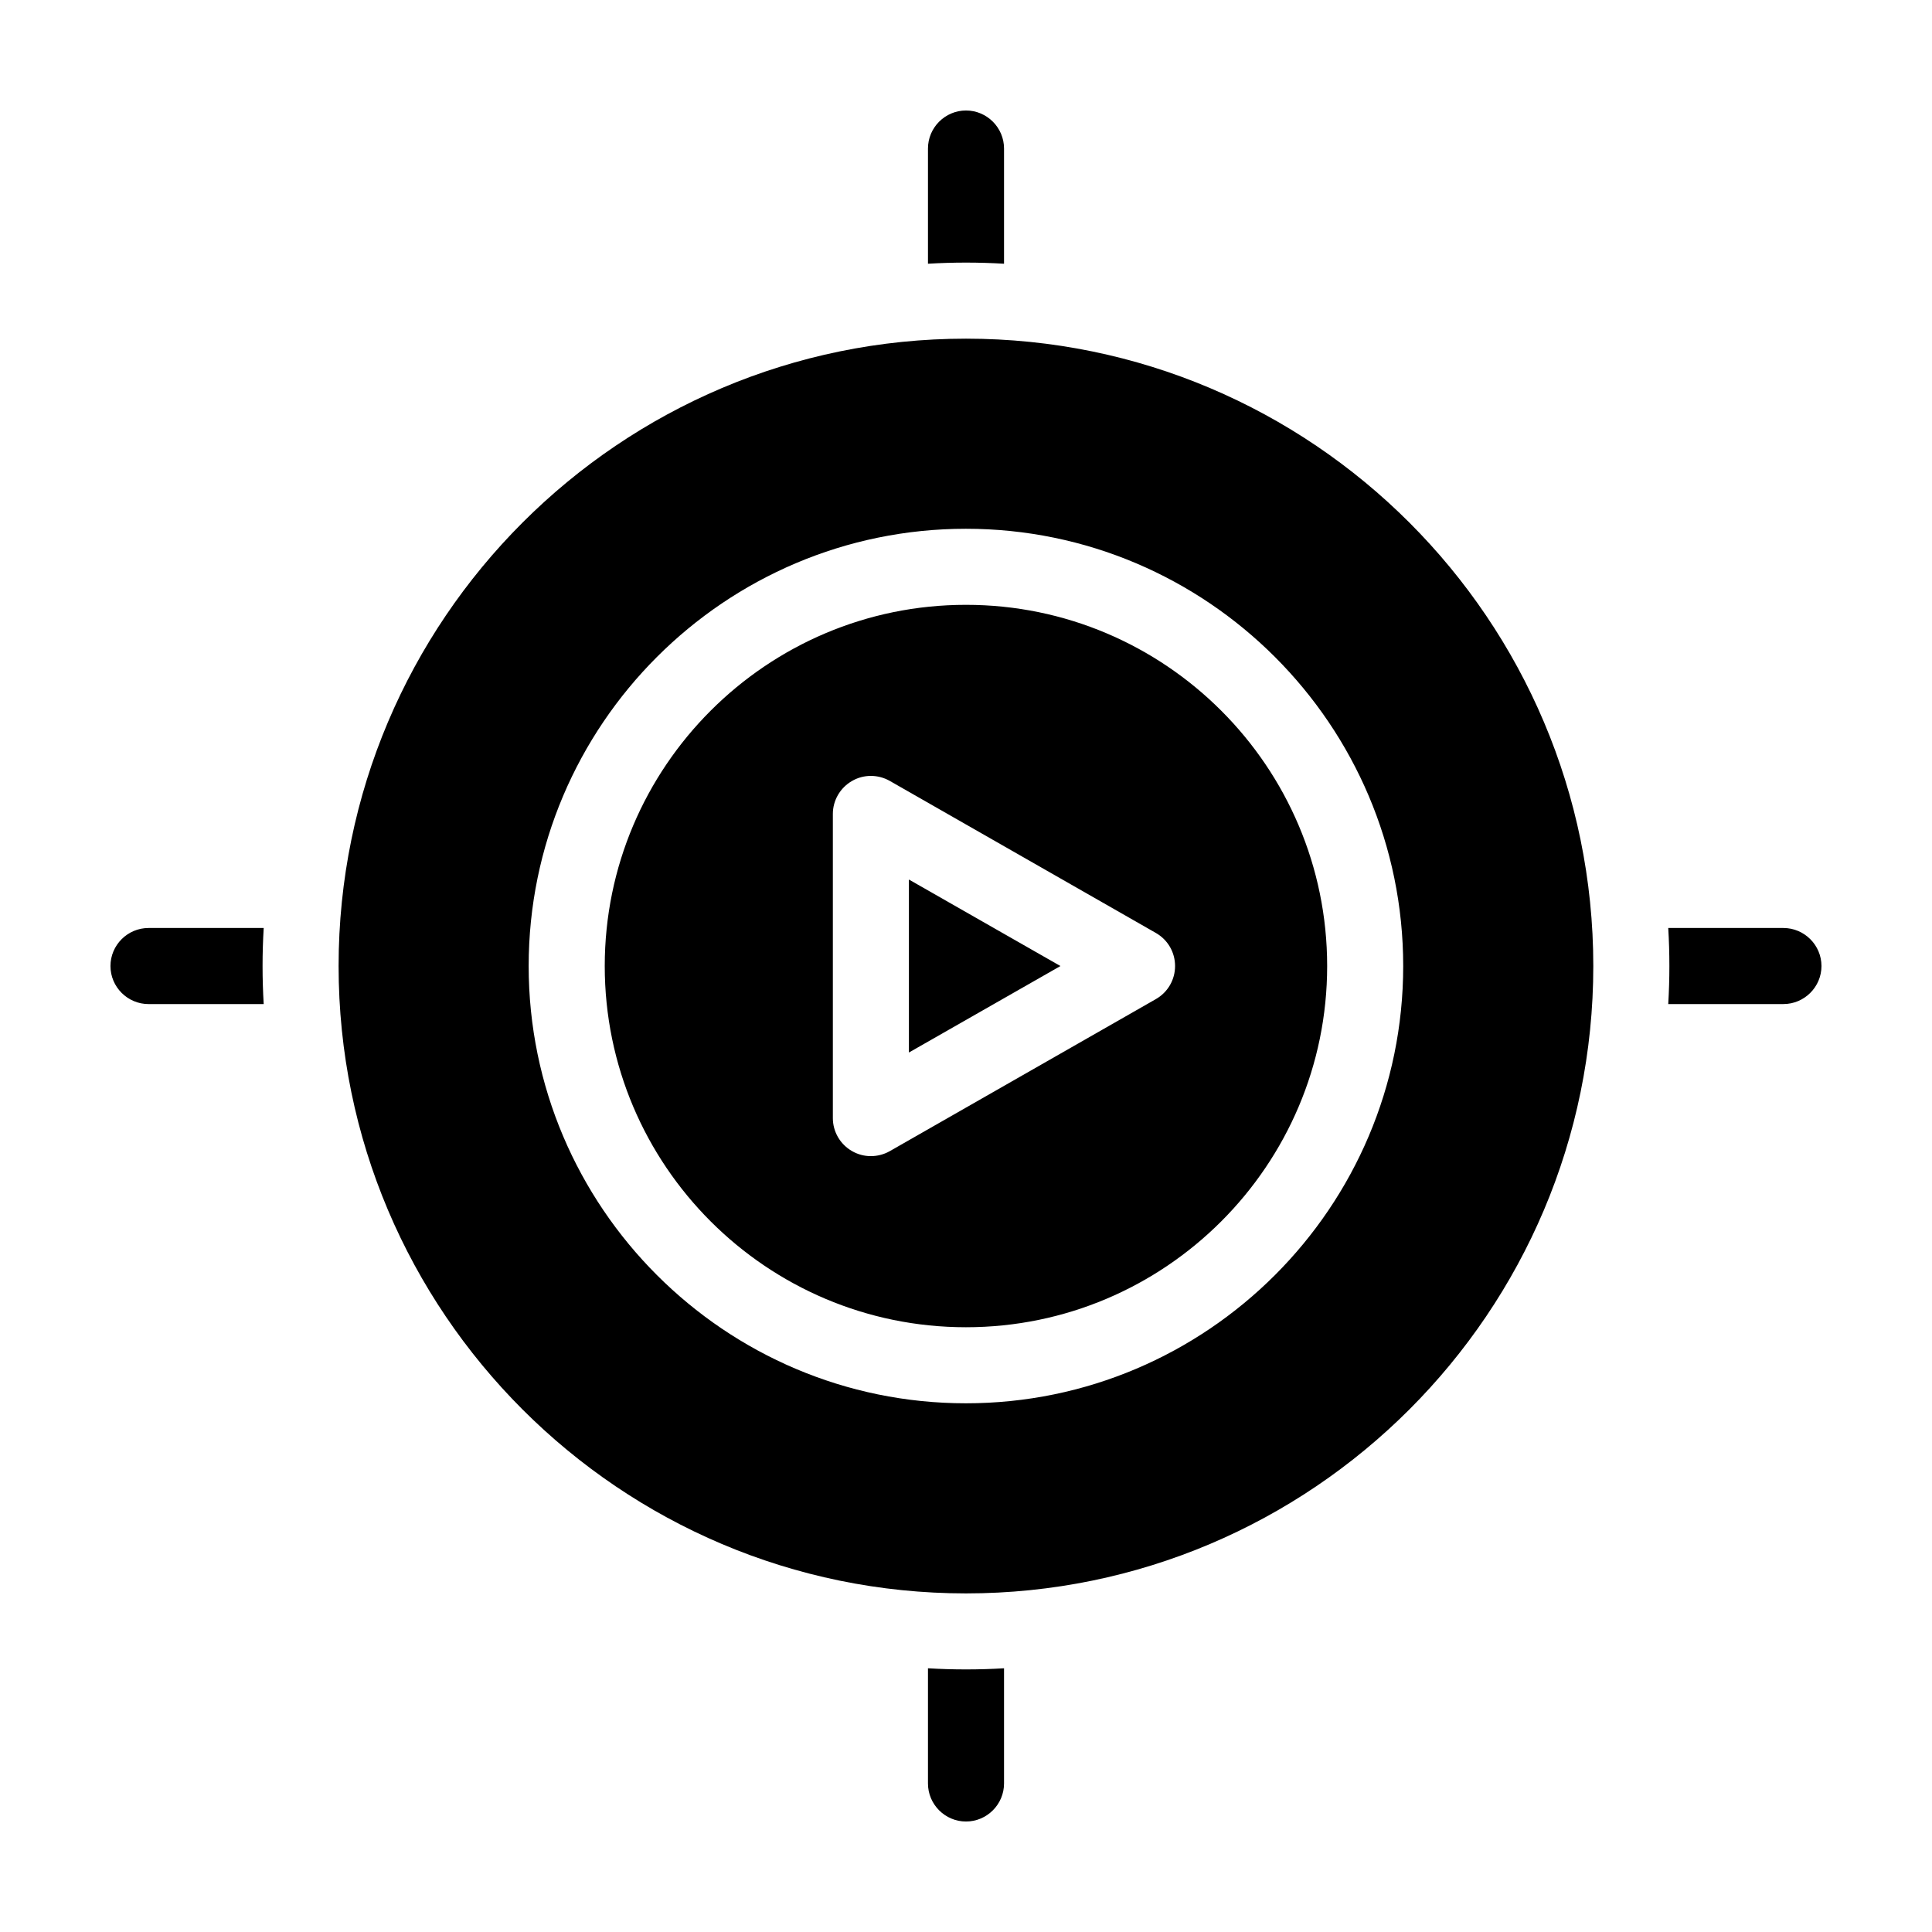
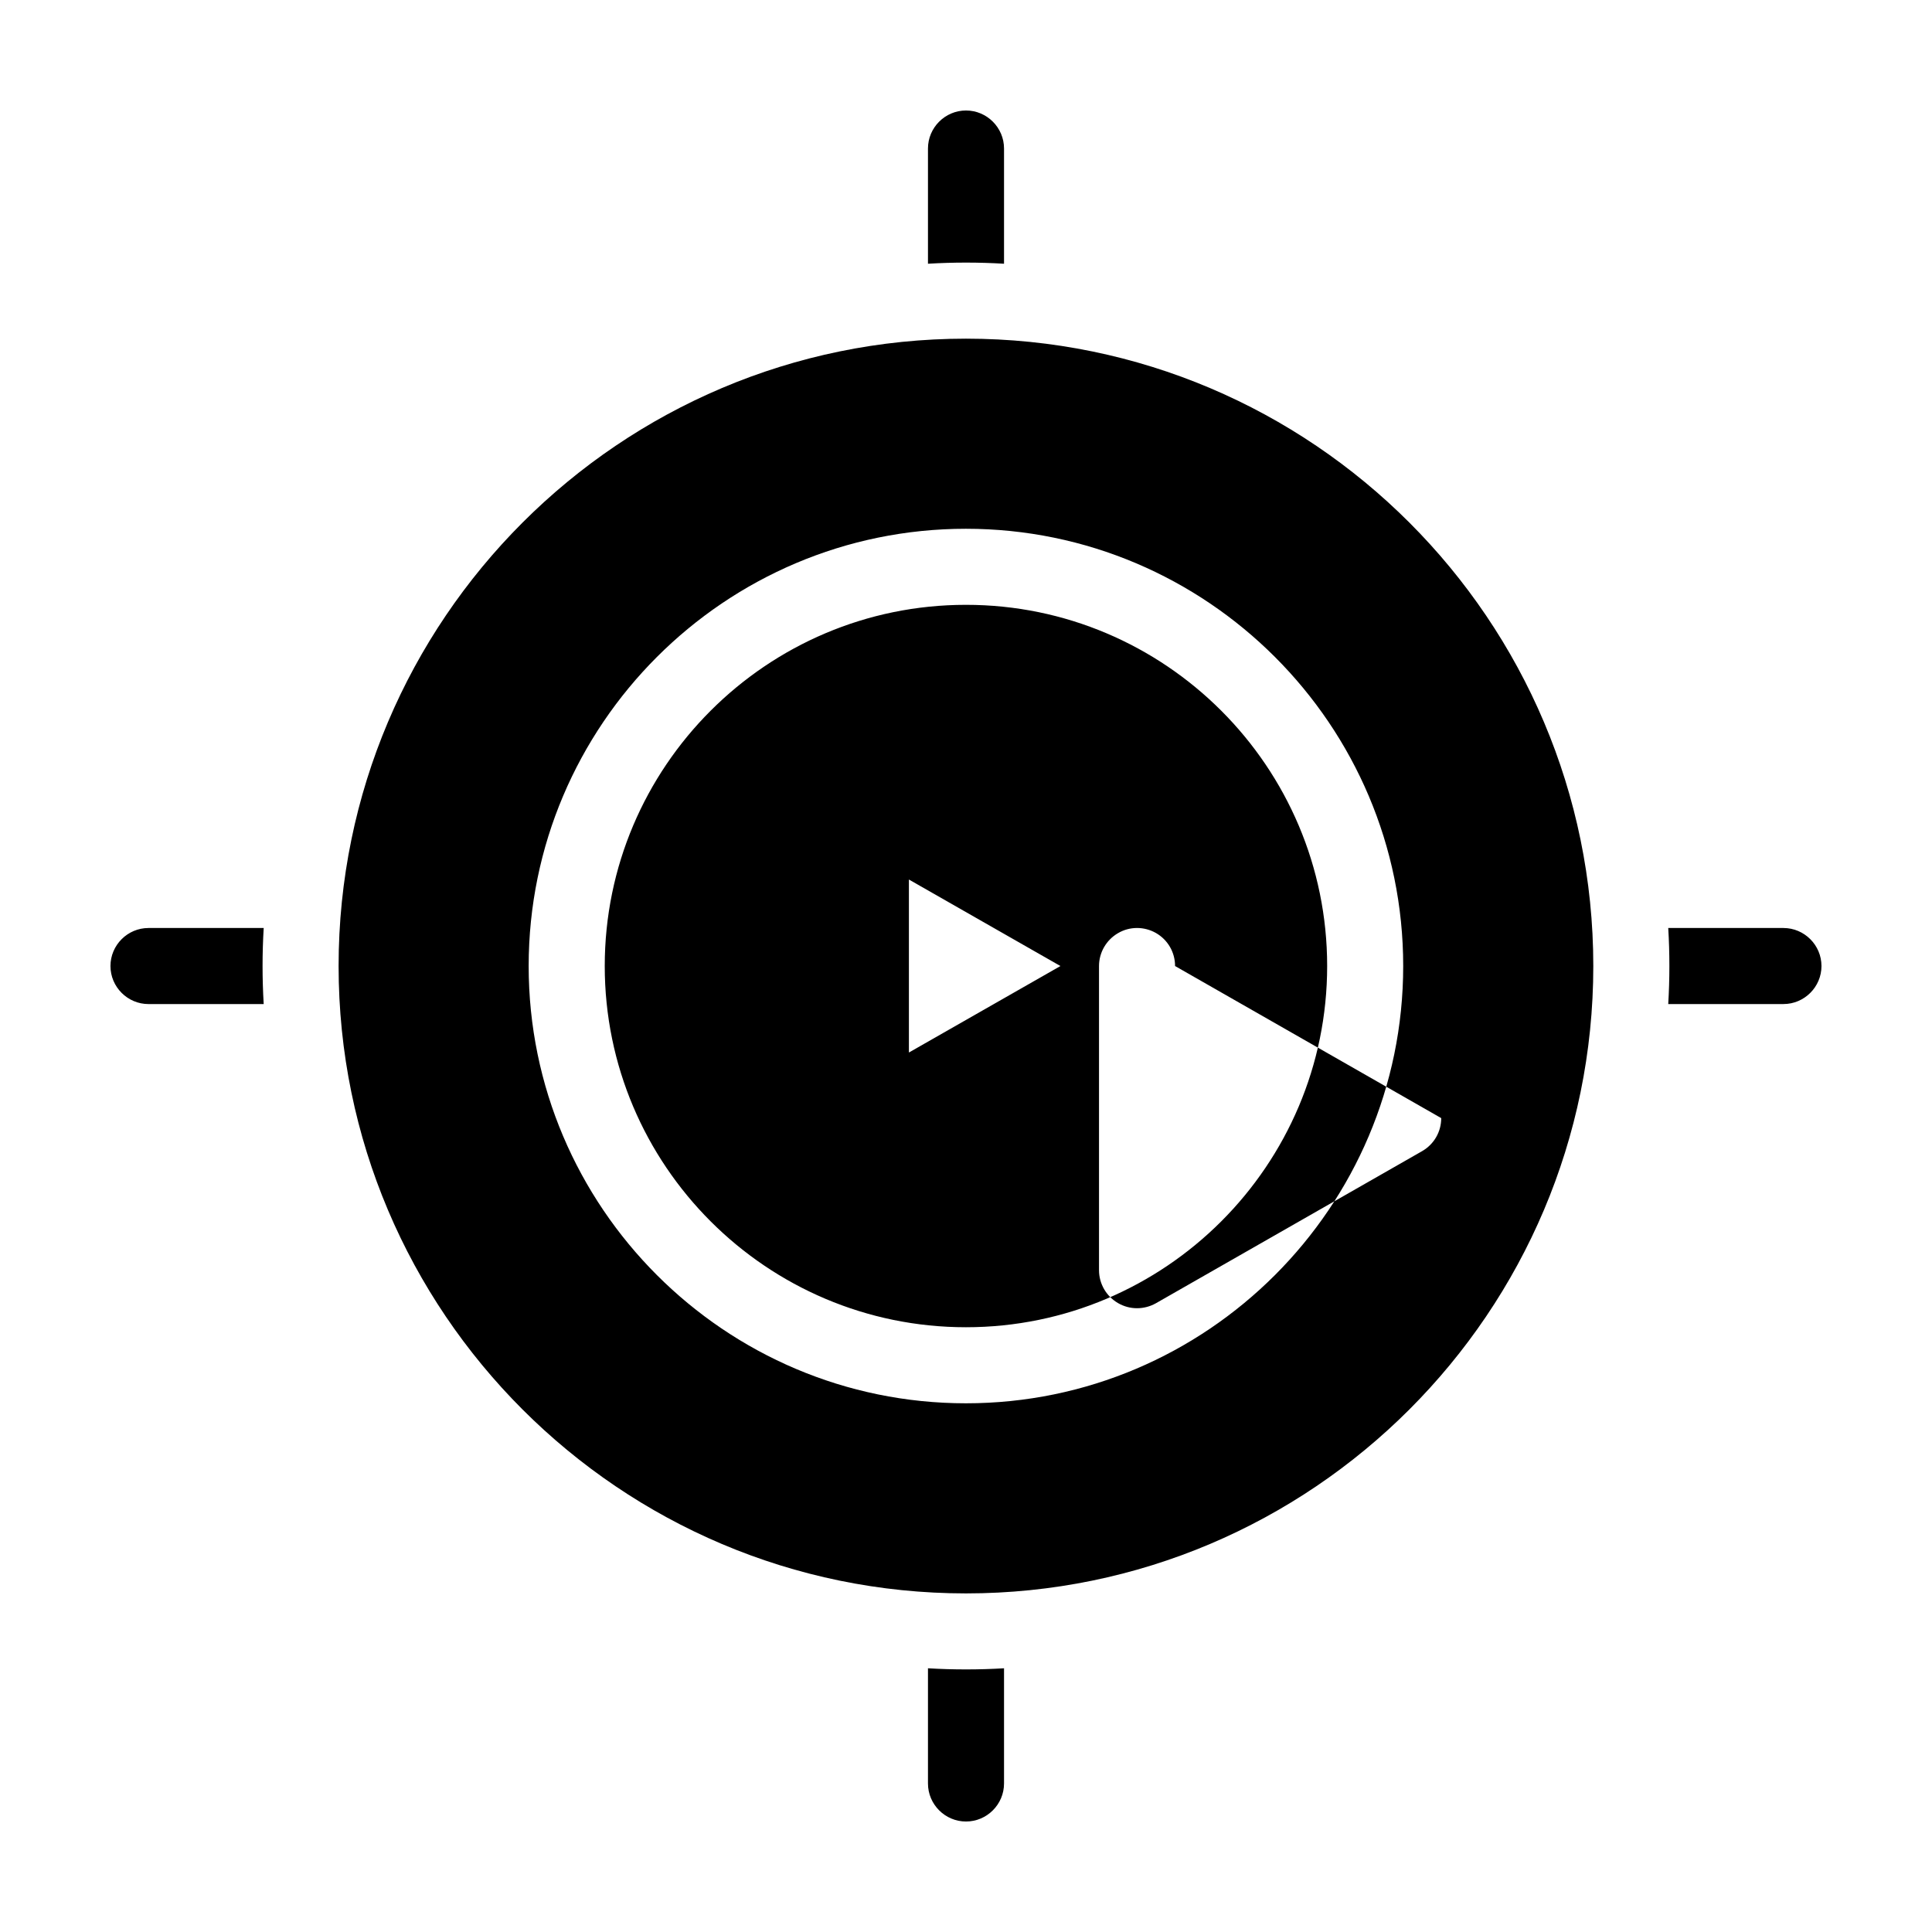
<svg xmlns="http://www.w3.org/2000/svg" fill="#000000" width="800px" height="800px" version="1.1" viewBox="144 144 512 512">
-   <path d="m400 213.59c-3.375 0-6.75 0.102-10.078 0.301v-30.531c0-5.543 4.535-10.078 10.078-10.078s10.078 4.535 10.078 10.078v30.531c-3.328-0.199-6.703-0.301-10.078-0.301zm-10.078 372.52v30.531c0 5.543 4.535 10.078 10.078 10.078s10.078-4.535 10.078-10.078v-30.531c-3.328 0.203-6.703 0.301-10.078 0.301-3.379 0-6.754-0.098-10.078-0.301zm226.71-196.18h-30.531c0.203 3.324 0.301 6.699 0.301 10.078 0 3.375-0.102 6.75-0.301 10.078l30.531-0.004c5.543 0 10.078-4.535 10.078-10.078-0.004-5.539-4.535-10.074-10.078-10.074zm-433.28 0c-5.543 0-10.078 4.535-10.078 10.078s4.535 10.078 10.078 10.078h30.531c-0.199-3.328-0.301-6.703-0.301-10.078s0.102-6.75 0.301-10.078zm382.89 10.078c0 91.691-74.562 166.26-166.26 166.26-91.691-0.004-166.25-74.566-166.25-166.26s74.562-166.26 166.26-166.26c91.691 0 166.25 74.562 166.25 166.26zm-50.379 0c0-63.883-51.992-115.88-115.88-115.88-63.883-0.004-115.88 51.992-115.88 115.88s51.992 115.88 115.88 115.88c63.887 0 115.88-51.992 115.88-115.88zm-20.152 0c0 52.801-42.926 95.723-95.723 95.723-52.801 0-95.723-42.926-95.723-95.723 0-52.801 42.926-95.723 95.723-95.723 52.797-0.004 95.723 42.922 95.723 95.723zm-40.305 0c0-3.629-1.914-6.953-5.09-8.766l-70.535-40.305c-3.125-1.762-6.953-1.762-10.027 0.051-3.125 1.812-5.039 5.141-5.039 8.715v80.609c0 3.578 1.914 6.902 5.039 8.715 1.562 0.906 3.273 1.359 5.039 1.359 1.715 0 3.477-0.453 4.988-1.309l70.535-40.305c3.176-1.816 5.09-5.141 5.09-8.766zm-70.535 22.922 40.156-22.922-40.156-22.926z" />
+   <path d="m400 213.59c-3.375 0-6.75 0.102-10.078 0.301v-30.531c0-5.543 4.535-10.078 10.078-10.078s10.078 4.535 10.078 10.078v30.531c-3.328-0.199-6.703-0.301-10.078-0.301zm-10.078 372.52v30.531c0 5.543 4.535 10.078 10.078 10.078s10.078-4.535 10.078-10.078v-30.531c-3.328 0.203-6.703 0.301-10.078 0.301-3.379 0-6.754-0.098-10.078-0.301zm226.71-196.18h-30.531c0.203 3.324 0.301 6.699 0.301 10.078 0 3.375-0.102 6.75-0.301 10.078l30.531-0.004c5.543 0 10.078-4.535 10.078-10.078-0.004-5.539-4.535-10.074-10.078-10.074zm-433.28 0c-5.543 0-10.078 4.535-10.078 10.078s4.535 10.078 10.078 10.078h30.531c-0.199-3.328-0.301-6.703-0.301-10.078s0.102-6.75 0.301-10.078zm382.89 10.078c0 91.691-74.562 166.26-166.26 166.26-91.691-0.004-166.25-74.566-166.25-166.26s74.562-166.26 166.26-166.26c91.691 0 166.25 74.562 166.25 166.26zm-50.379 0c0-63.883-51.992-115.88-115.88-115.88-63.883-0.004-115.88 51.992-115.88 115.88s51.992 115.88 115.88 115.88c63.887 0 115.88-51.992 115.88-115.88zm-20.152 0c0 52.801-42.926 95.723-95.723 95.723-52.801 0-95.723-42.926-95.723-95.723 0-52.801 42.926-95.723 95.723-95.723 52.797-0.004 95.723 42.922 95.723 95.723zm-40.305 0c0-3.629-1.914-6.953-5.09-8.766c-3.125-1.762-6.953-1.762-10.027 0.051-3.125 1.812-5.039 5.141-5.039 8.715v80.609c0 3.578 1.914 6.902 5.039 8.715 1.562 0.906 3.273 1.359 5.039 1.359 1.715 0 3.477-0.453 4.988-1.309l70.535-40.305c3.176-1.816 5.09-5.141 5.09-8.766zm-70.535 22.922 40.156-22.922-40.156-22.926z" />
</svg>